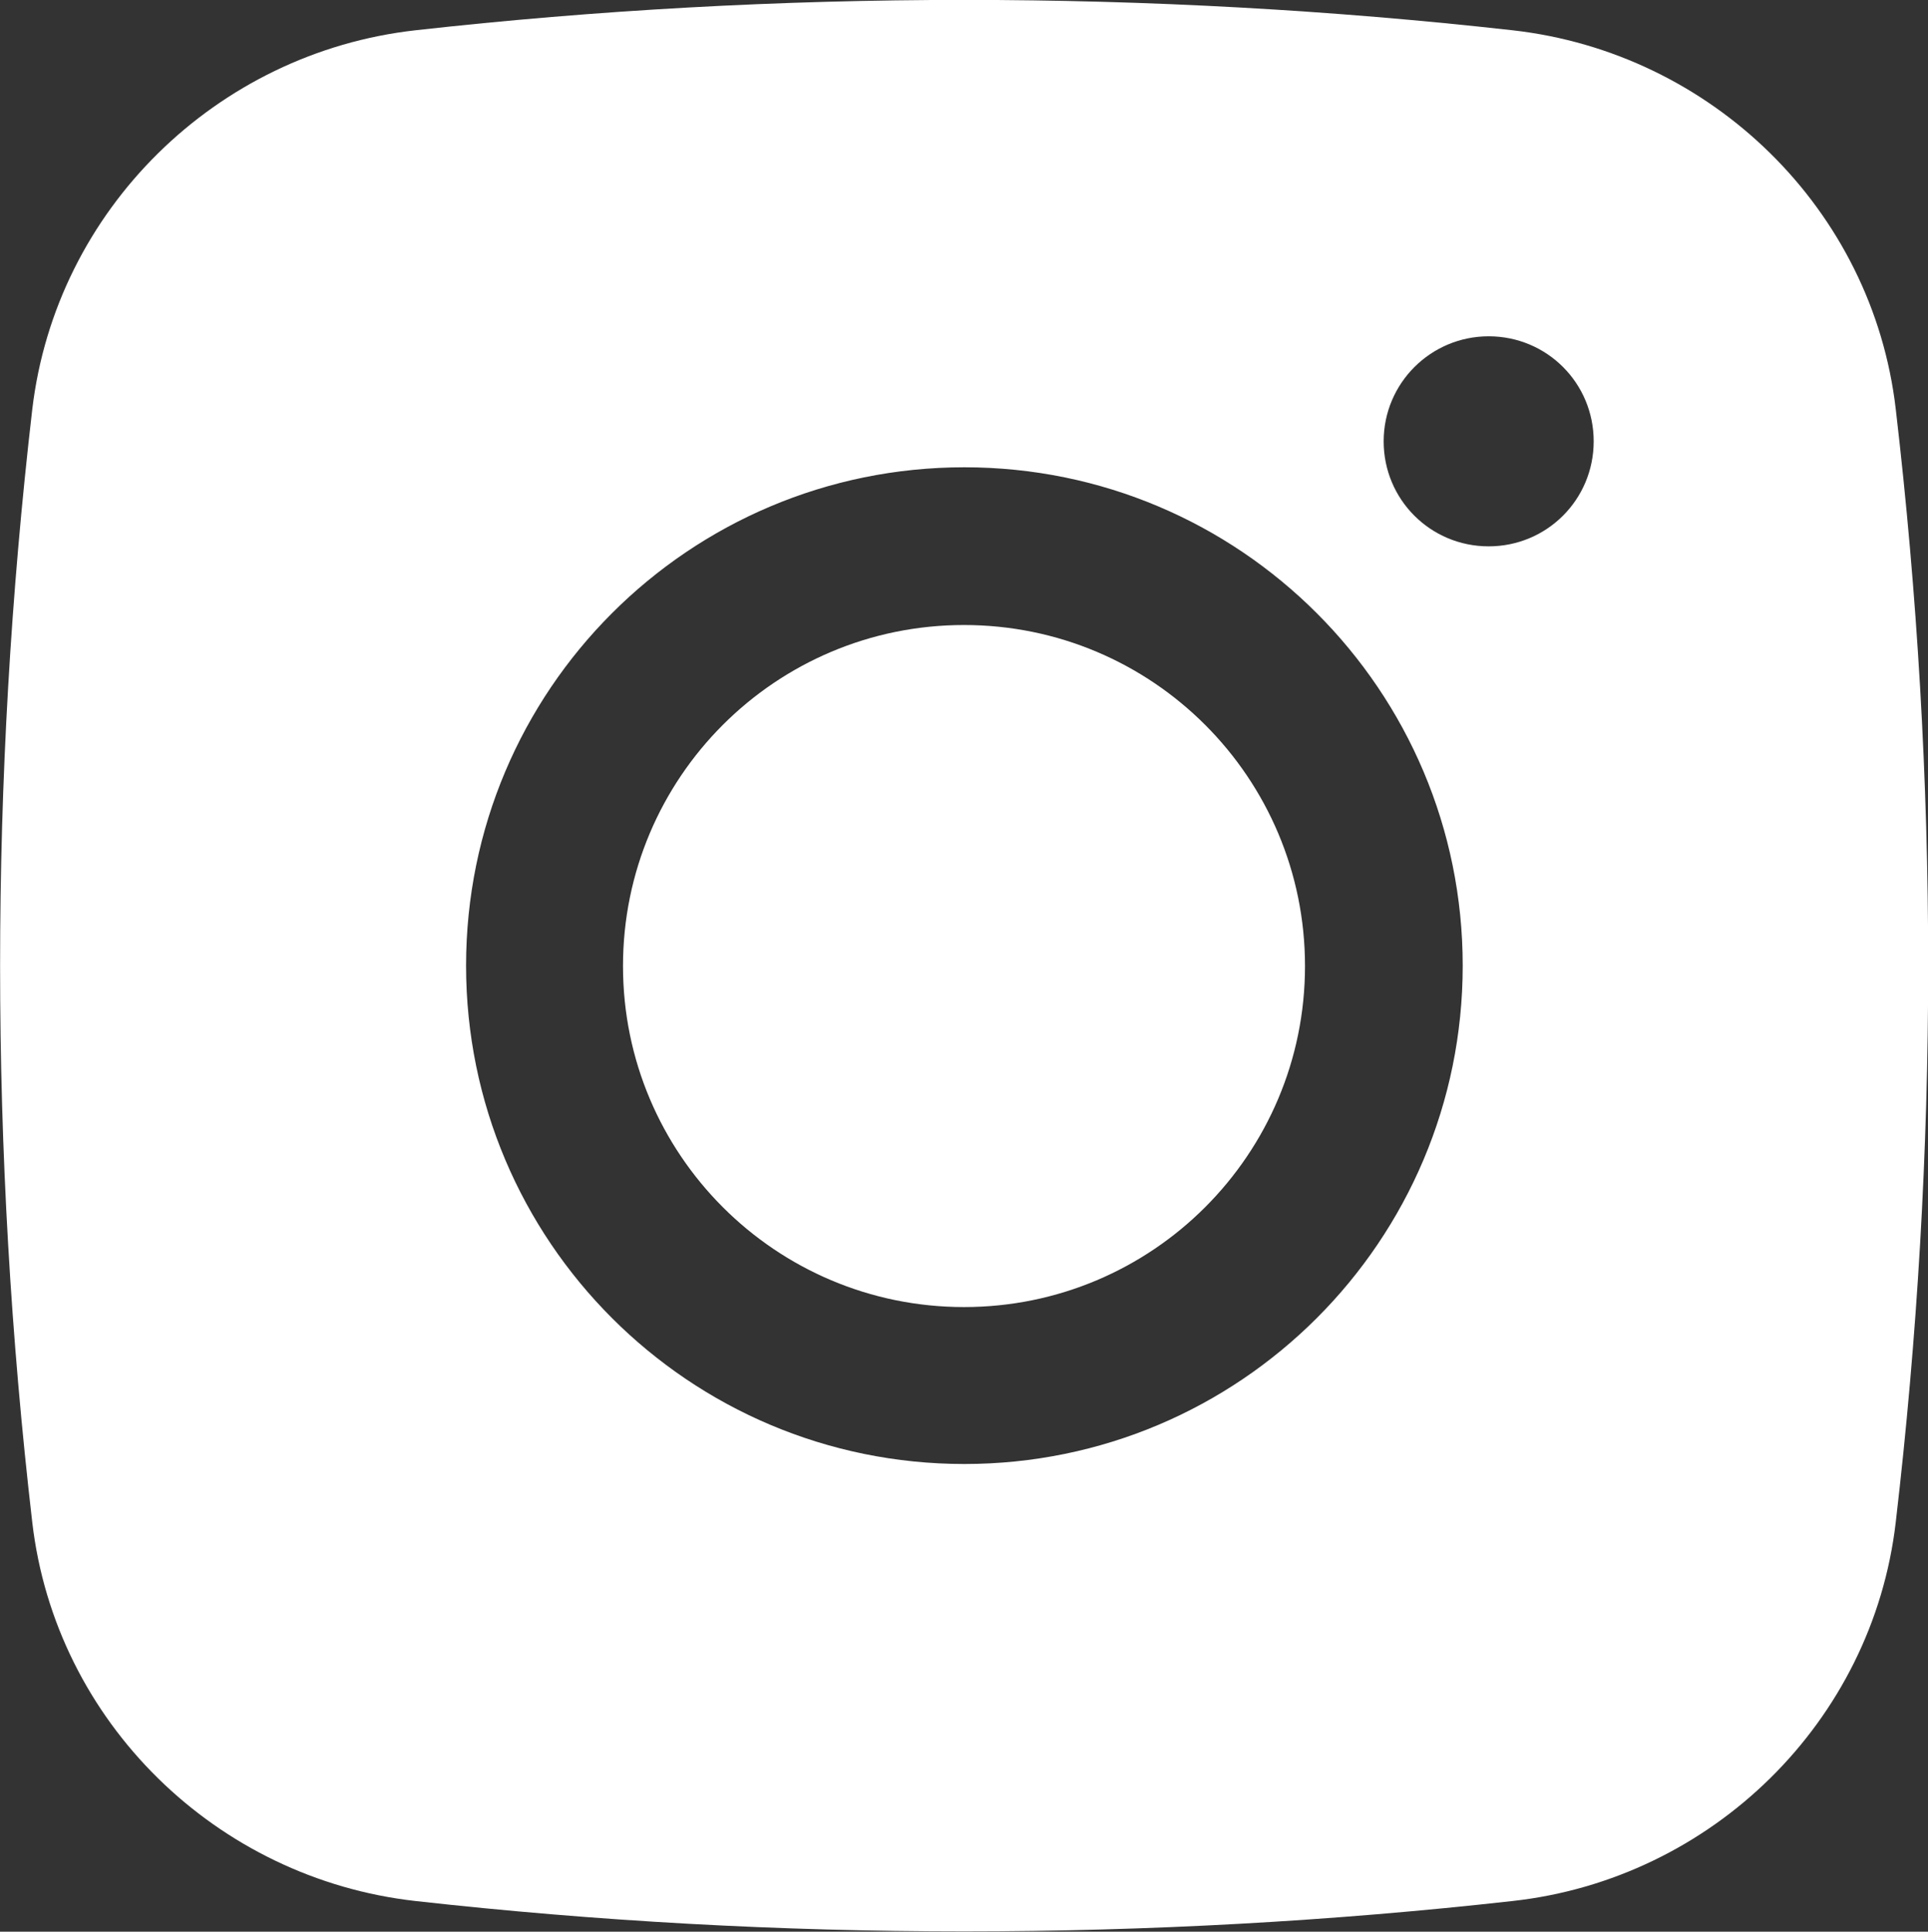
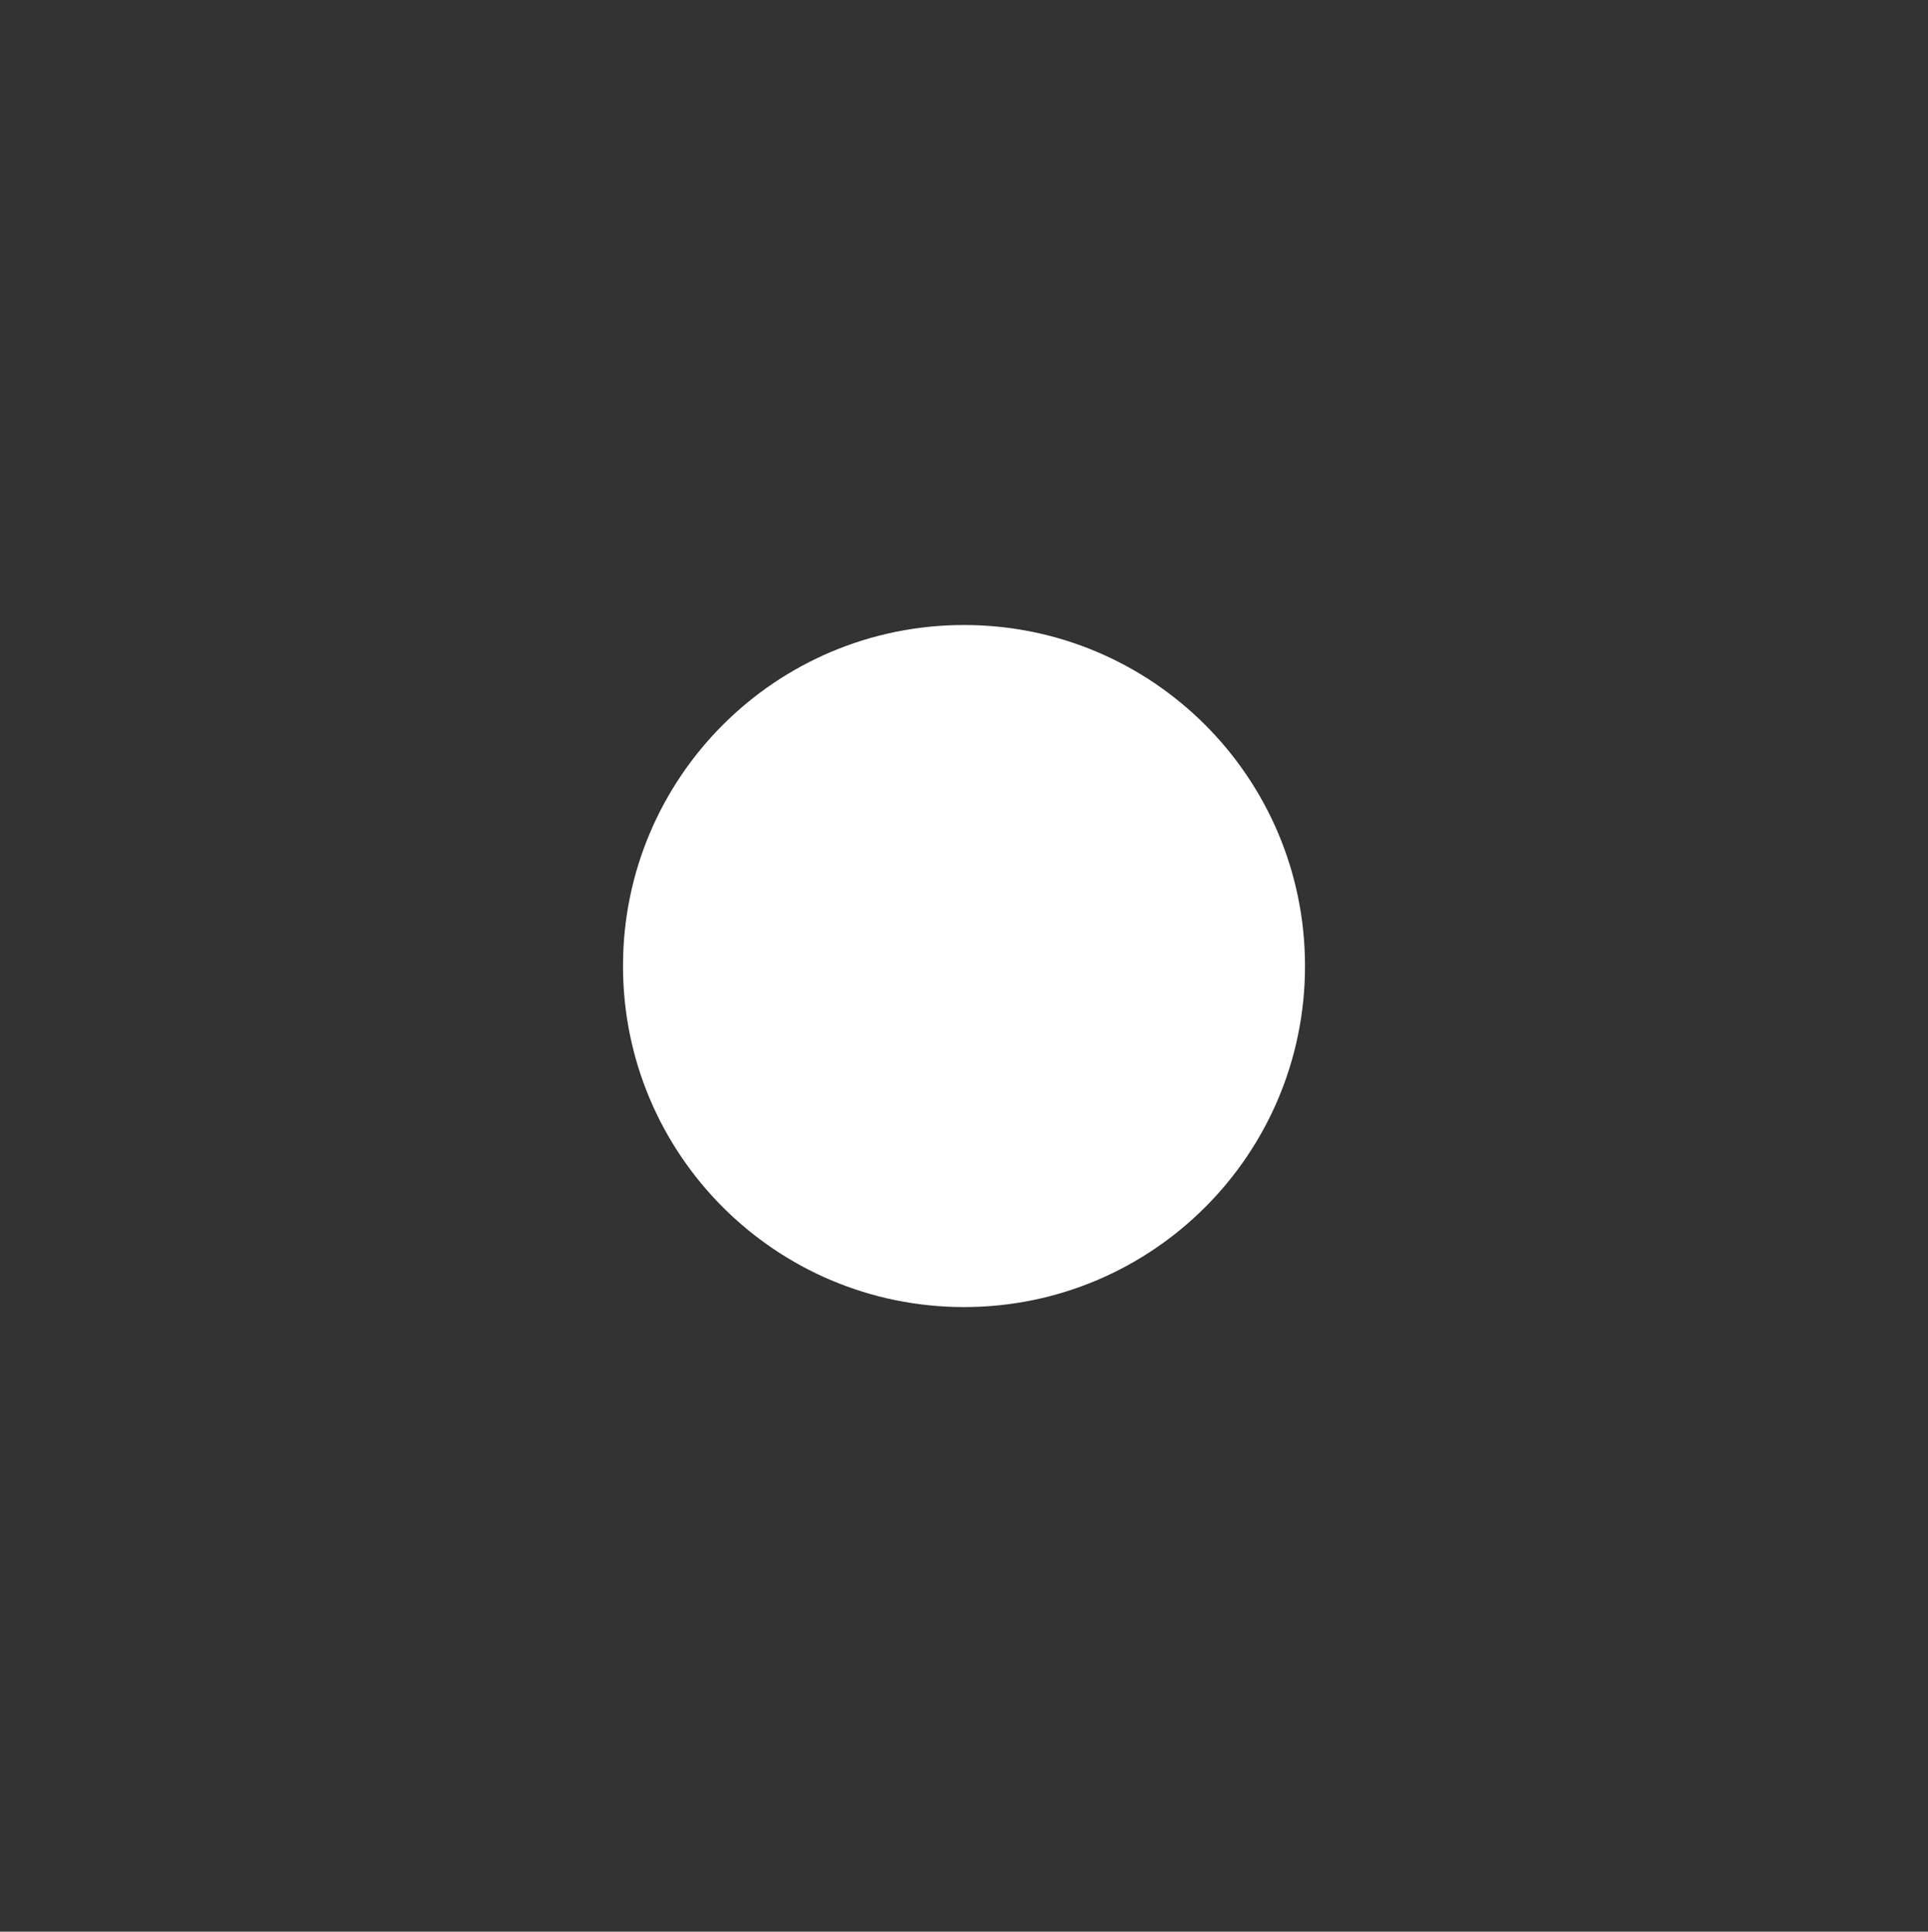
<svg xmlns="http://www.w3.org/2000/svg" id="Layer_2" data-name="Layer 2" viewBox="0 0 49.02 49.11">
  <rect x="0" y="0" width="49.02" height="49.11" fill="#333333" stroke="none" />
  <defs>
    <style>
      .cls-1, .cls-2 {
        fill: #fff;
      }

      .cls-2 {
        fill-rule: evenodd;
      }
    </style>
  </defs>
  <g id="Layer_1-2" data-name="Layer 1">
    <path class="cls-1" d="M24.51,15.89c-4.79,0-8.67,3.88-8.67,8.67s3.88,8.67,8.67,8.67,8.67-3.88,8.67-8.67-3.88-8.67-8.67-8.67Z" />
-     <path class="cls-2" d="M10.56.77C19.76-.26,29.27-.26,38.46.77c5.06.57,9.15,4.55,9.74,9.63,1.1,9.4,1.1,18.9,0,28.3-.59,5.08-4.68,9.07-9.74,9.63-9.19,1.03-18.7,1.03-27.9,0-5.06-.57-9.15-4.55-9.74-9.63C-.27,29.3-.27,19.81.82,10.41,1.42,5.33,5.5,1.34,10.56.77ZM37.85,8.55c-1.47,0-2.67,1.19-2.67,2.67s1.19,2.67,2.67,2.67,2.67-1.19,2.67-2.67-1.19-2.67-2.67-2.67ZM11.85,24.55c0-7,5.67-12.67,12.67-12.67s12.67,5.67,12.67,12.67-5.67,12.67-12.67,12.67-12.67-5.67-12.67-12.67Z" />
  </g>
</svg>